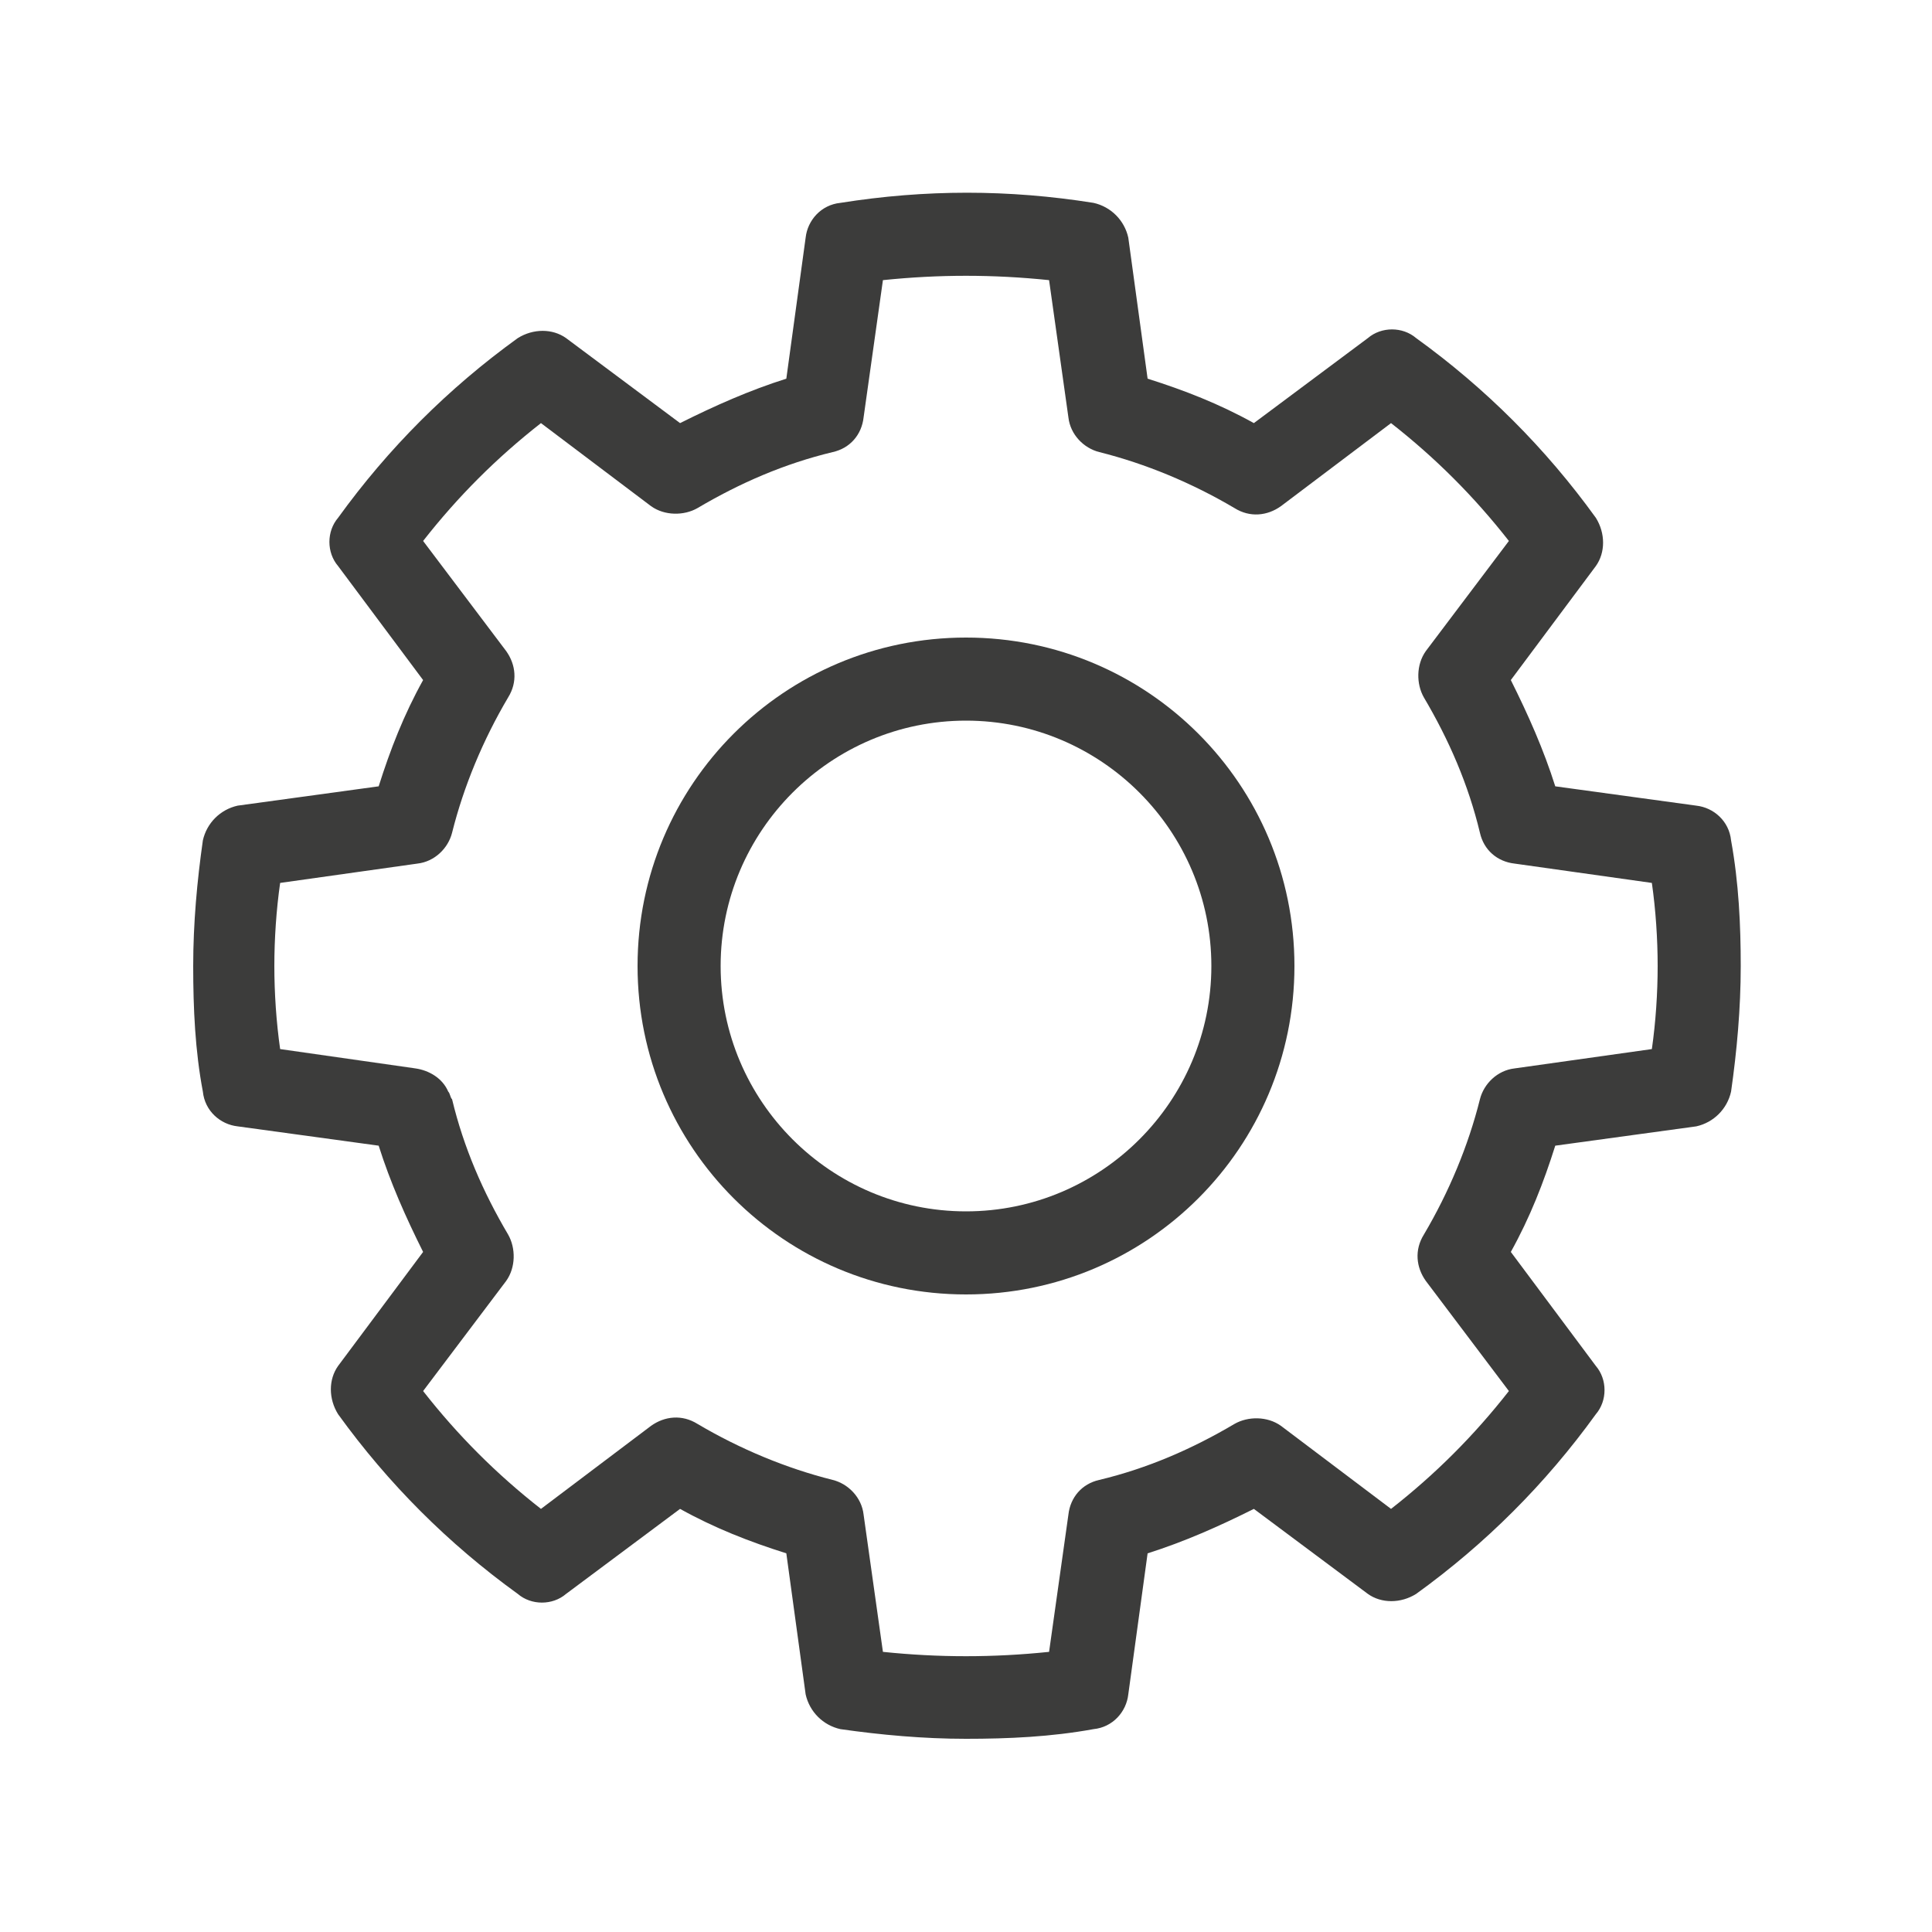
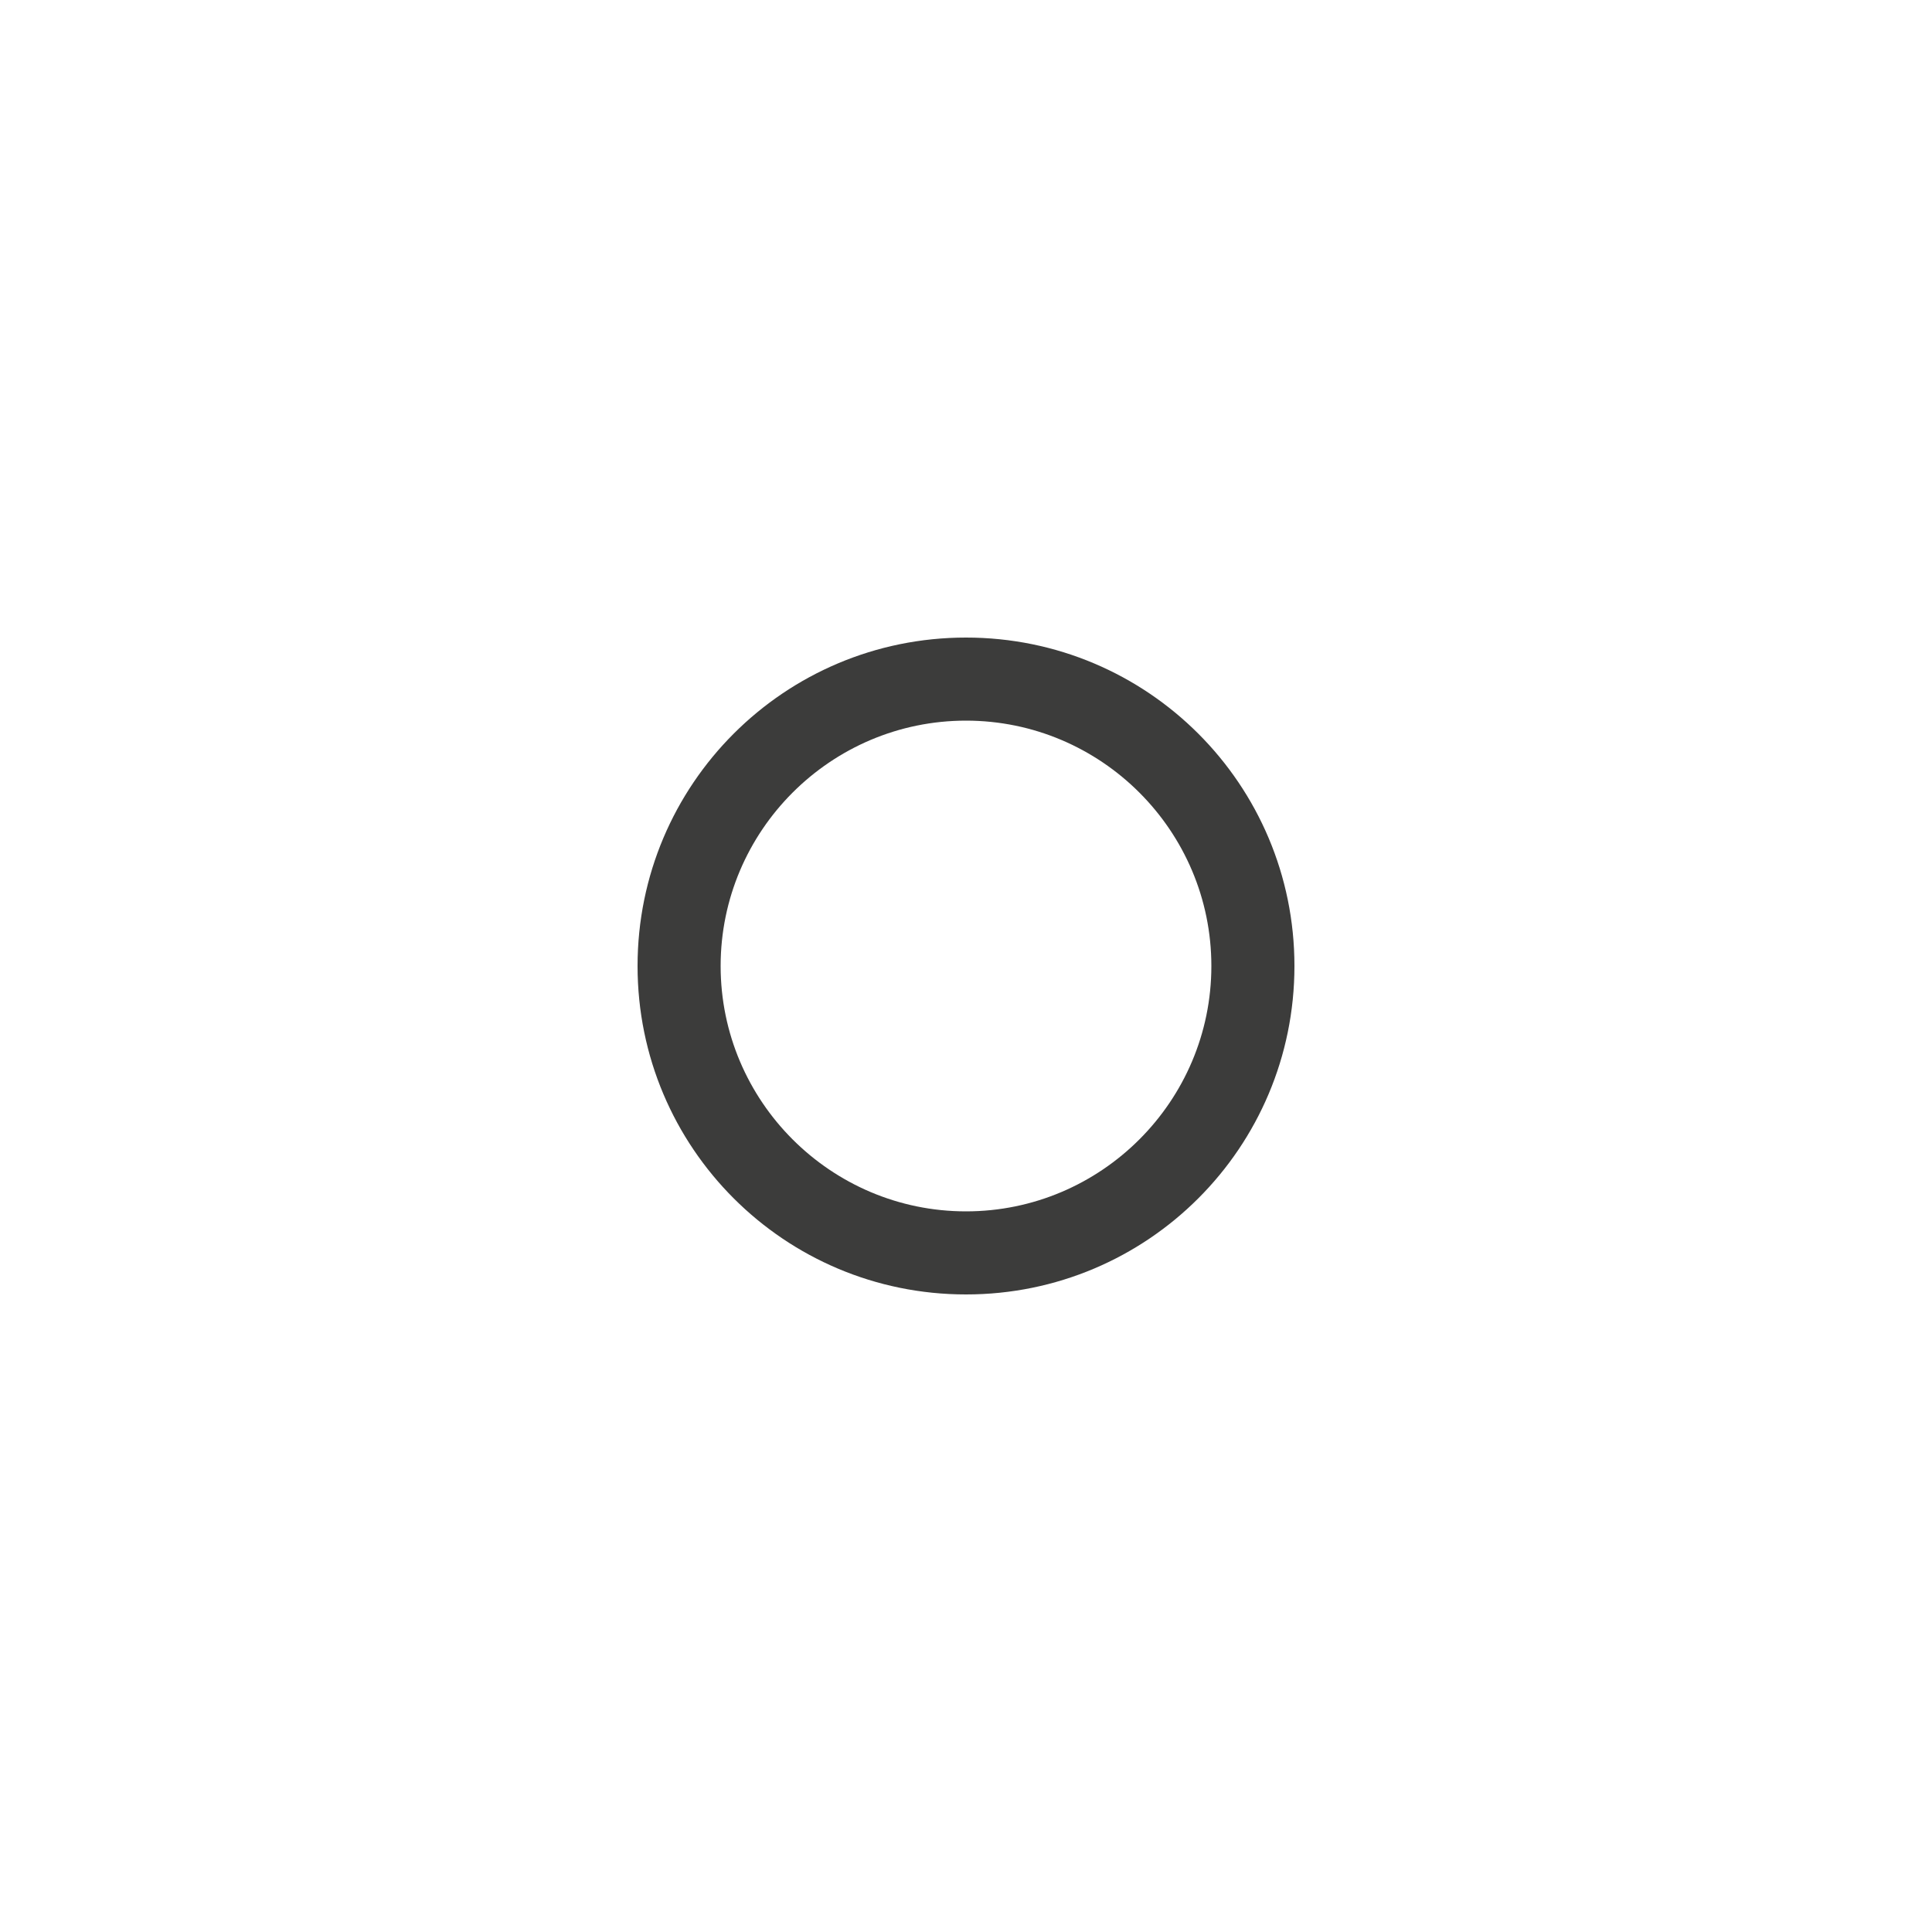
<svg xmlns="http://www.w3.org/2000/svg" version="1.1" id="Layer_1" x="0px" y="0px" width="100px" height="100px" viewBox="0 0 100 100" style="enable-background:new 0 0 100 100;" xml:space="preserve">
  <style type="text/css">
	.st0{fill:#3C3C3B;}
</style>
  <g>
    <path class="st0" d="M50,67c-9.4,0-17-7.6-17-17s7.6-17,17-17s17,7.6,17,17S59.4,67,50,67z M50,37.3c-7,0-12.7,5.7-12.7,12.7   S43,62.7,50,62.7S62.7,57,62.7,50S57,37.3,50,37.3z" />
-     <path class="st0" d="M50,90c-2.2,0-4.4-0.2-6.5-0.5c-0.9-0.2-1.6-0.9-1.8-1.8l-1-7.3c-1.9-0.6-3.7-1.3-5.5-2.3l-5.9,4.4   c-0.7,0.6-1.8,0.6-2.5,0c-3.6-2.6-6.7-5.7-9.3-9.3c-0.5-0.8-0.5-1.8,0-2.5l4.4-5.9c-0.9-1.8-1.7-3.6-2.3-5.5l-7.3-1   c-0.9-0.1-1.7-0.8-1.8-1.8C10.1,54.4,10,52.2,10,50c0-2.2,0.2-4.4,0.5-6.5c0.2-0.9,0.9-1.6,1.8-1.8l7.3-1c0.6-1.9,1.3-3.7,2.3-5.5   l-4.4-5.9c-0.6-0.7-0.6-1.8,0-2.5c2.6-3.6,5.7-6.7,9.3-9.3c0.8-0.5,1.8-0.5,2.5,0l5.9,4.4c1.8-0.9,3.6-1.7,5.5-2.3l1-7.3   c0.1-0.9,0.8-1.7,1.8-1.8c4.4-0.7,8.7-0.7,13.1,0c0.9,0.2,1.6,0.9,1.8,1.8l1,7.3c1.9,0.6,3.7,1.3,5.5,2.3l5.9-4.4   c0.7-0.6,1.8-0.6,2.5,0c3.6,2.6,6.7,5.7,9.3,9.3c0.5,0.8,0.5,1.8,0,2.5l-4.4,5.9c0.9,1.8,1.7,3.6,2.3,5.5l7.3,1   c0.9,0.1,1.7,0.8,1.8,1.8c0.4,2.2,0.5,4.4,0.5,6.5c0,2.2-0.2,4.4-0.5,6.5c-0.2,0.9-0.9,1.6-1.8,1.8l-7.3,1   c-0.6,1.9-1.3,3.7-2.3,5.5l4.4,5.9c0.6,0.7,0.6,1.8,0,2.5c-2.6,3.6-5.7,6.7-9.3,9.3c-0.8,0.5-1.8,0.5-2.5,0l-5.9-4.4   c-1.8,0.9-3.6,1.7-5.5,2.3l-1,7.3c-0.1,0.9-0.8,1.7-1.8,1.8C54.4,89.9,52.2,90,50,90z M45.7,85.5c2.9,0.3,5.7,0.3,8.6,0l1-7.1   c0.1-0.9,0.7-1.6,1.6-1.8c2.5-0.6,4.8-1.6,7-2.9c0.7-0.4,1.7-0.4,2.4,0.1l5.7,4.3c2.3-1.8,4.3-3.8,6.1-6.1l-4.3-5.7   c-0.5-0.7-0.6-1.6-0.1-2.4c1.3-2.2,2.3-4.6,2.9-7c0.2-0.8,0.9-1.5,1.8-1.6l7.1-1c0.2-1.4,0.3-2.9,0.3-4.3c0-1.4-0.1-2.9-0.3-4.3   l-7.1-1c-0.9-0.1-1.6-0.7-1.8-1.6c-0.6-2.5-1.6-4.8-2.9-7c-0.4-0.7-0.4-1.7,0.1-2.4l4.3-5.7c-1.8-2.3-3.8-4.3-6.1-6.1l-5.7,4.3   c-0.7,0.5-1.6,0.6-2.4,0.1c-2.2-1.3-4.6-2.3-7-2.9c-0.8-0.2-1.5-0.9-1.6-1.8l-1-7.1c-2.9-0.3-5.7-0.3-8.6,0l-1,7.1   c-0.1,0.9-0.7,1.6-1.6,1.8c-2.5,0.6-4.8,1.6-7,2.9c-0.7,0.4-1.7,0.4-2.4-0.1l-5.7-4.3c-2.3,1.8-4.3,3.8-6.1,6.1l4.3,5.7   c0.5,0.7,0.6,1.6,0.1,2.4c-1.3,2.2-2.3,4.6-2.9,7c-0.2,0.8-0.9,1.5-1.8,1.6l-7.1,1c-0.2,1.4-0.3,2.9-0.3,4.3c0,1.4,0.1,2.9,0.3,4.3   l7,1c0.7,0.1,1.4,0.5,1.7,1.2c0.1,0.1,0.1,0.3,0.2,0.4c0.6,2.5,1.6,4.8,2.9,7c0.4,0.7,0.4,1.7-0.1,2.4l-4.3,5.7   c1.8,2.3,3.8,4.3,6.1,6.1l5.7-4.3c0.7-0.5,1.6-0.6,2.4-0.1c2.2,1.3,4.6,2.3,7,2.9c0.8,0.2,1.5,0.9,1.6,1.8L45.7,85.5z" />
  </g>
</svg>